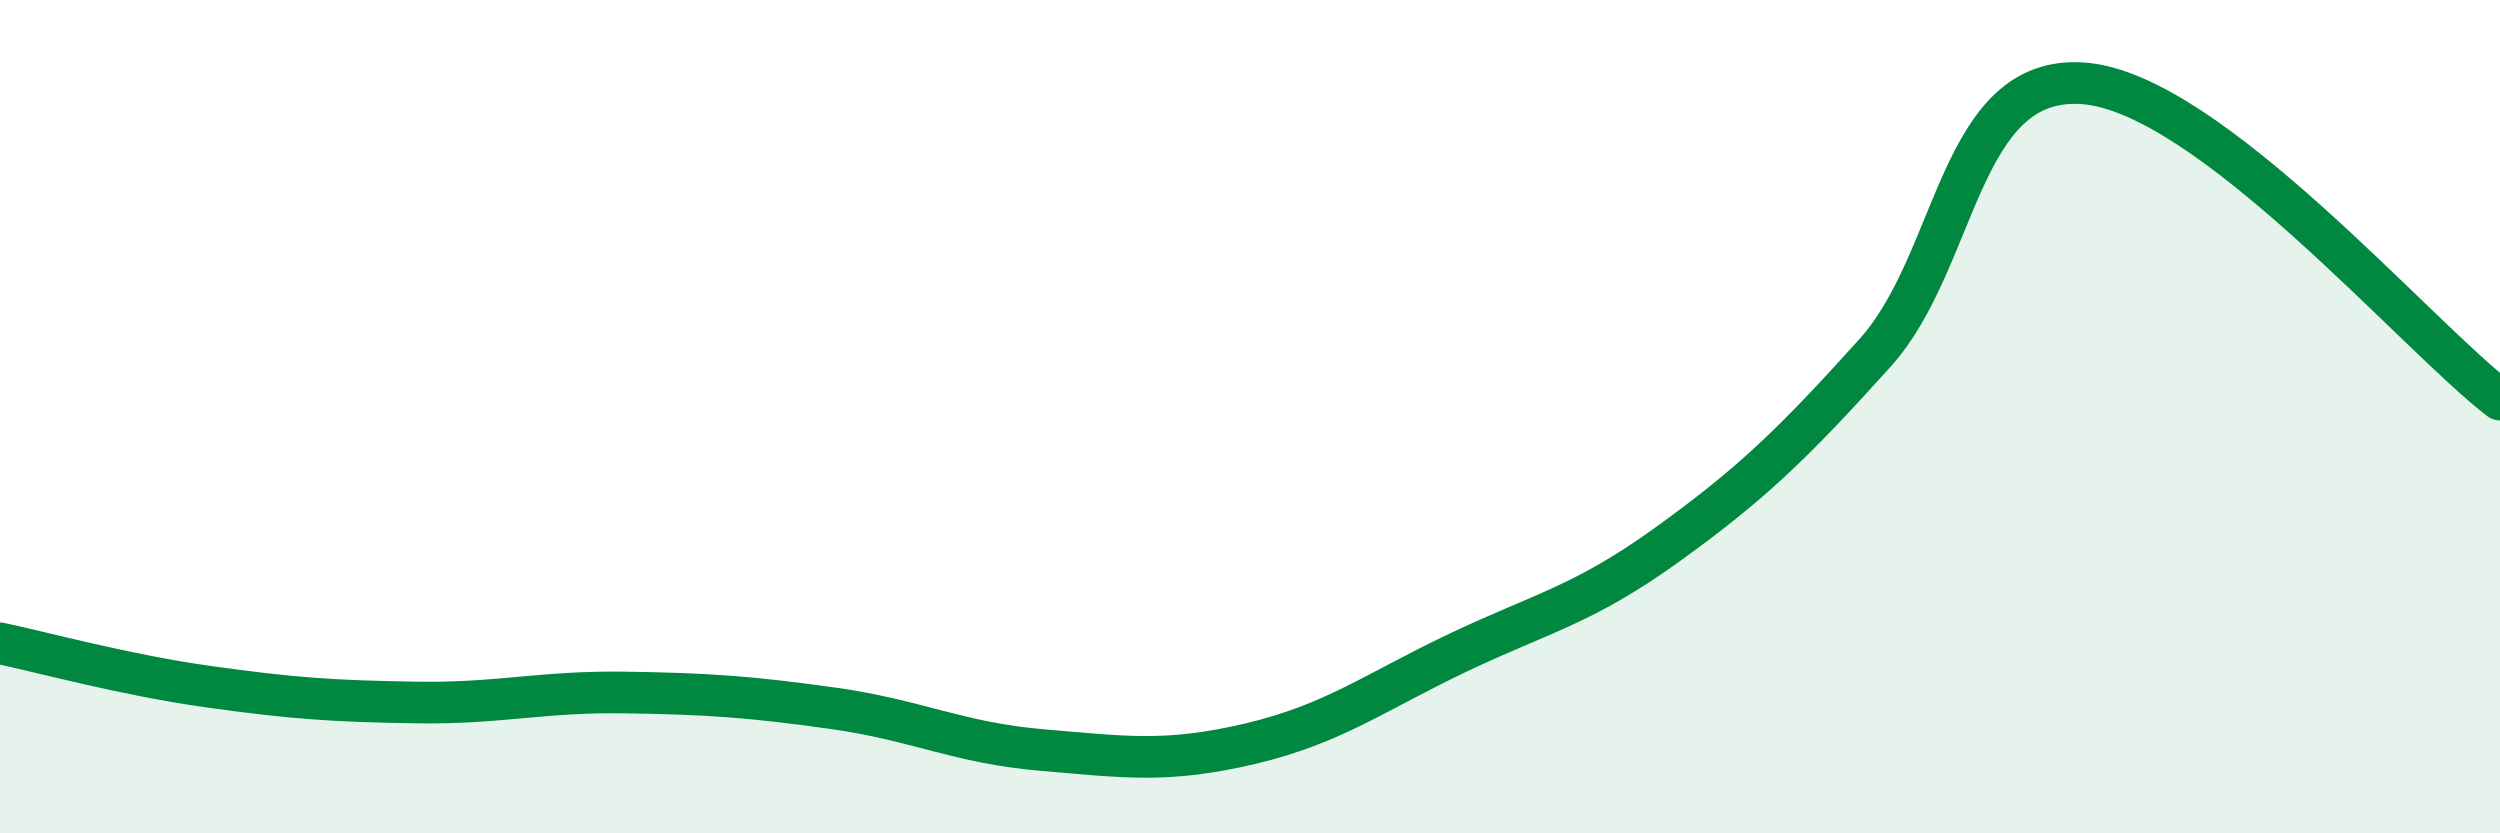
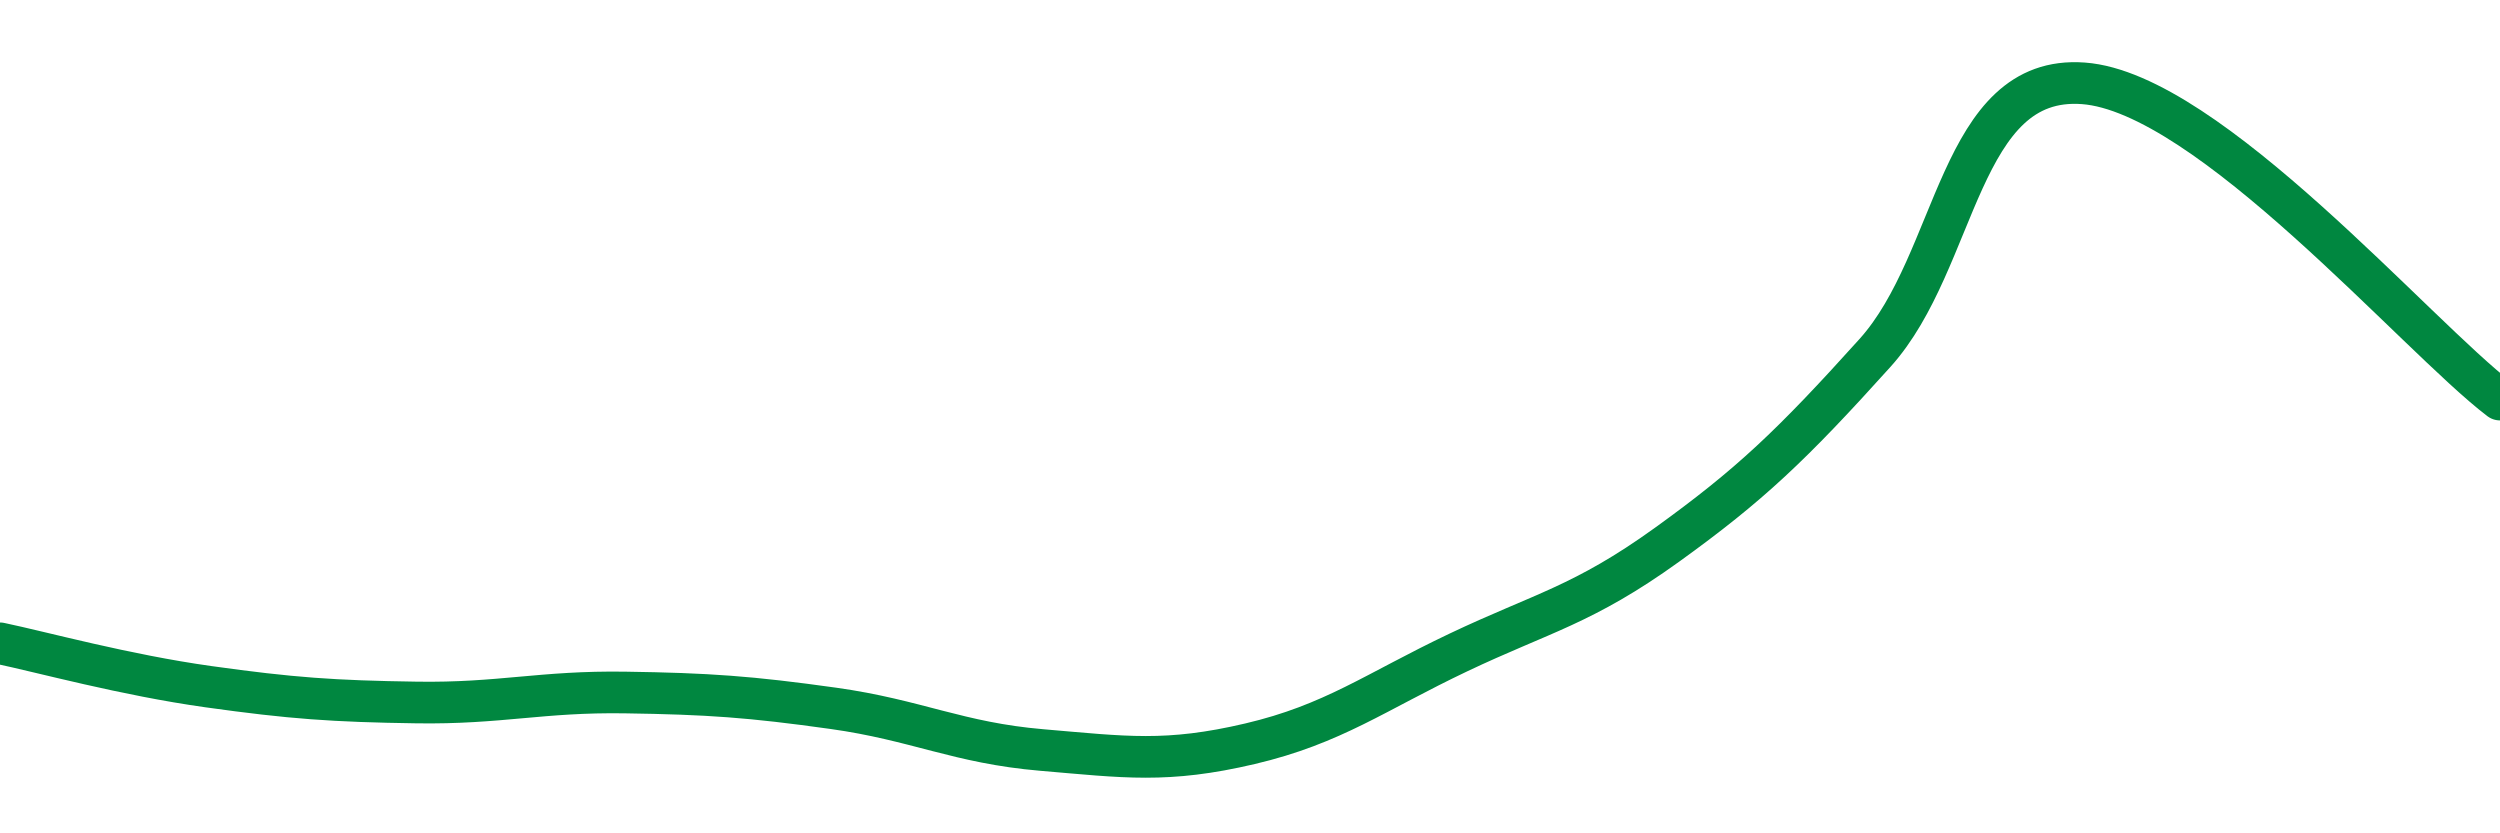
<svg xmlns="http://www.w3.org/2000/svg" width="60" height="20" viewBox="0 0 60 20">
-   <path d="M 0,15.44 C 1,15.65 3,16.2 5,16.48 C 7,16.76 8,16.83 10,16.86 C 12,16.89 13,16.59 15,16.62 C 17,16.65 18,16.72 20,17 C 22,17.28 23,17.83 25,18 C 27,18.17 28,18.32 30,17.85 C 32,17.38 33,16.61 35,15.66 C 37,14.71 38,14.52 40,13.08 C 42,11.64 43,10.69 45,8.47 C 47,6.25 47,1.78 50,2 C 53,2.22 58,8.07 60,9.59L60 20L0 20Z" fill="#008740" opacity="0.1" stroke-linecap="round" stroke-linejoin="round" />
  <path d="M 0,15.44 C 1,15.65 3,16.2 5,16.48 C 7,16.76 8,16.83 10,16.86 C 12,16.89 13,16.59 15,16.62 C 17,16.65 18,16.72 20,17 C 22,17.28 23,17.83 25,18 C 27,18.17 28,18.32 30,17.85 C 32,17.38 33,16.61 35,15.66 C 37,14.71 38,14.52 40,13.08 C 42,11.64 43,10.69 45,8.47 C 47,6.25 47,1.78 50,2 C 53,2.22 58,8.07 60,9.59" stroke="#008740" stroke-width="1" fill="none" stroke-linecap="round" stroke-linejoin="round" />
</svg>